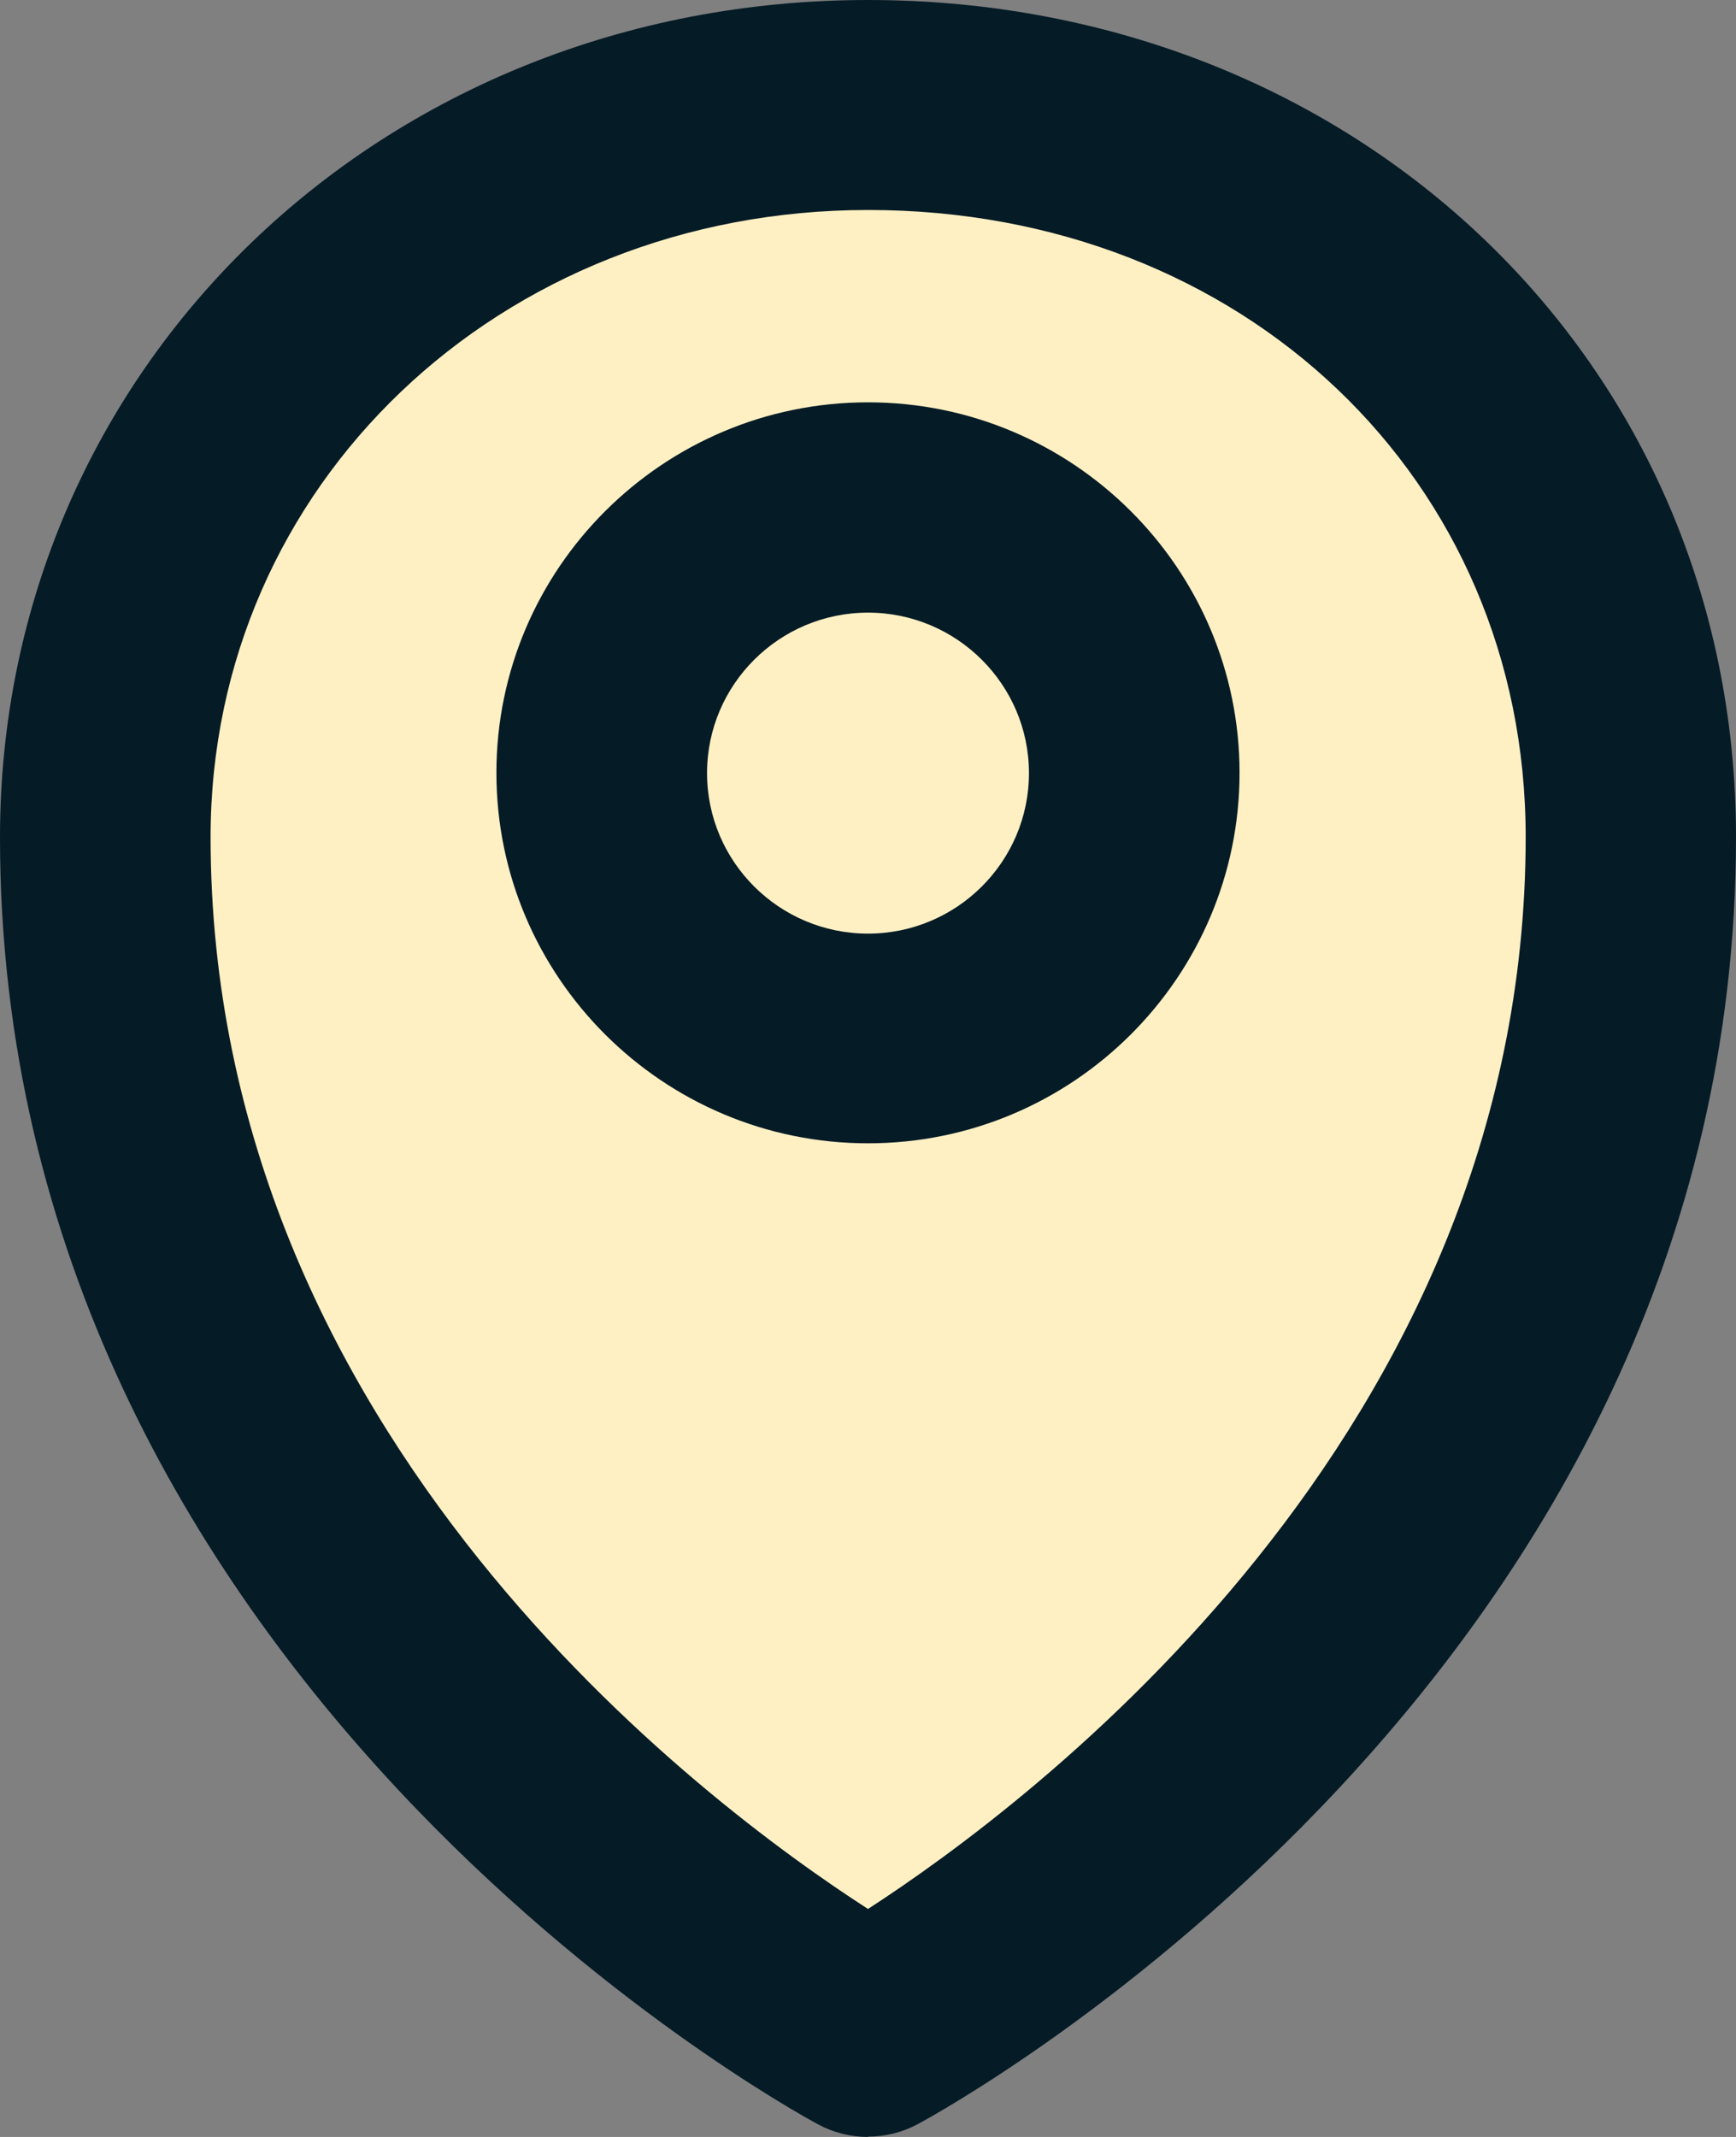
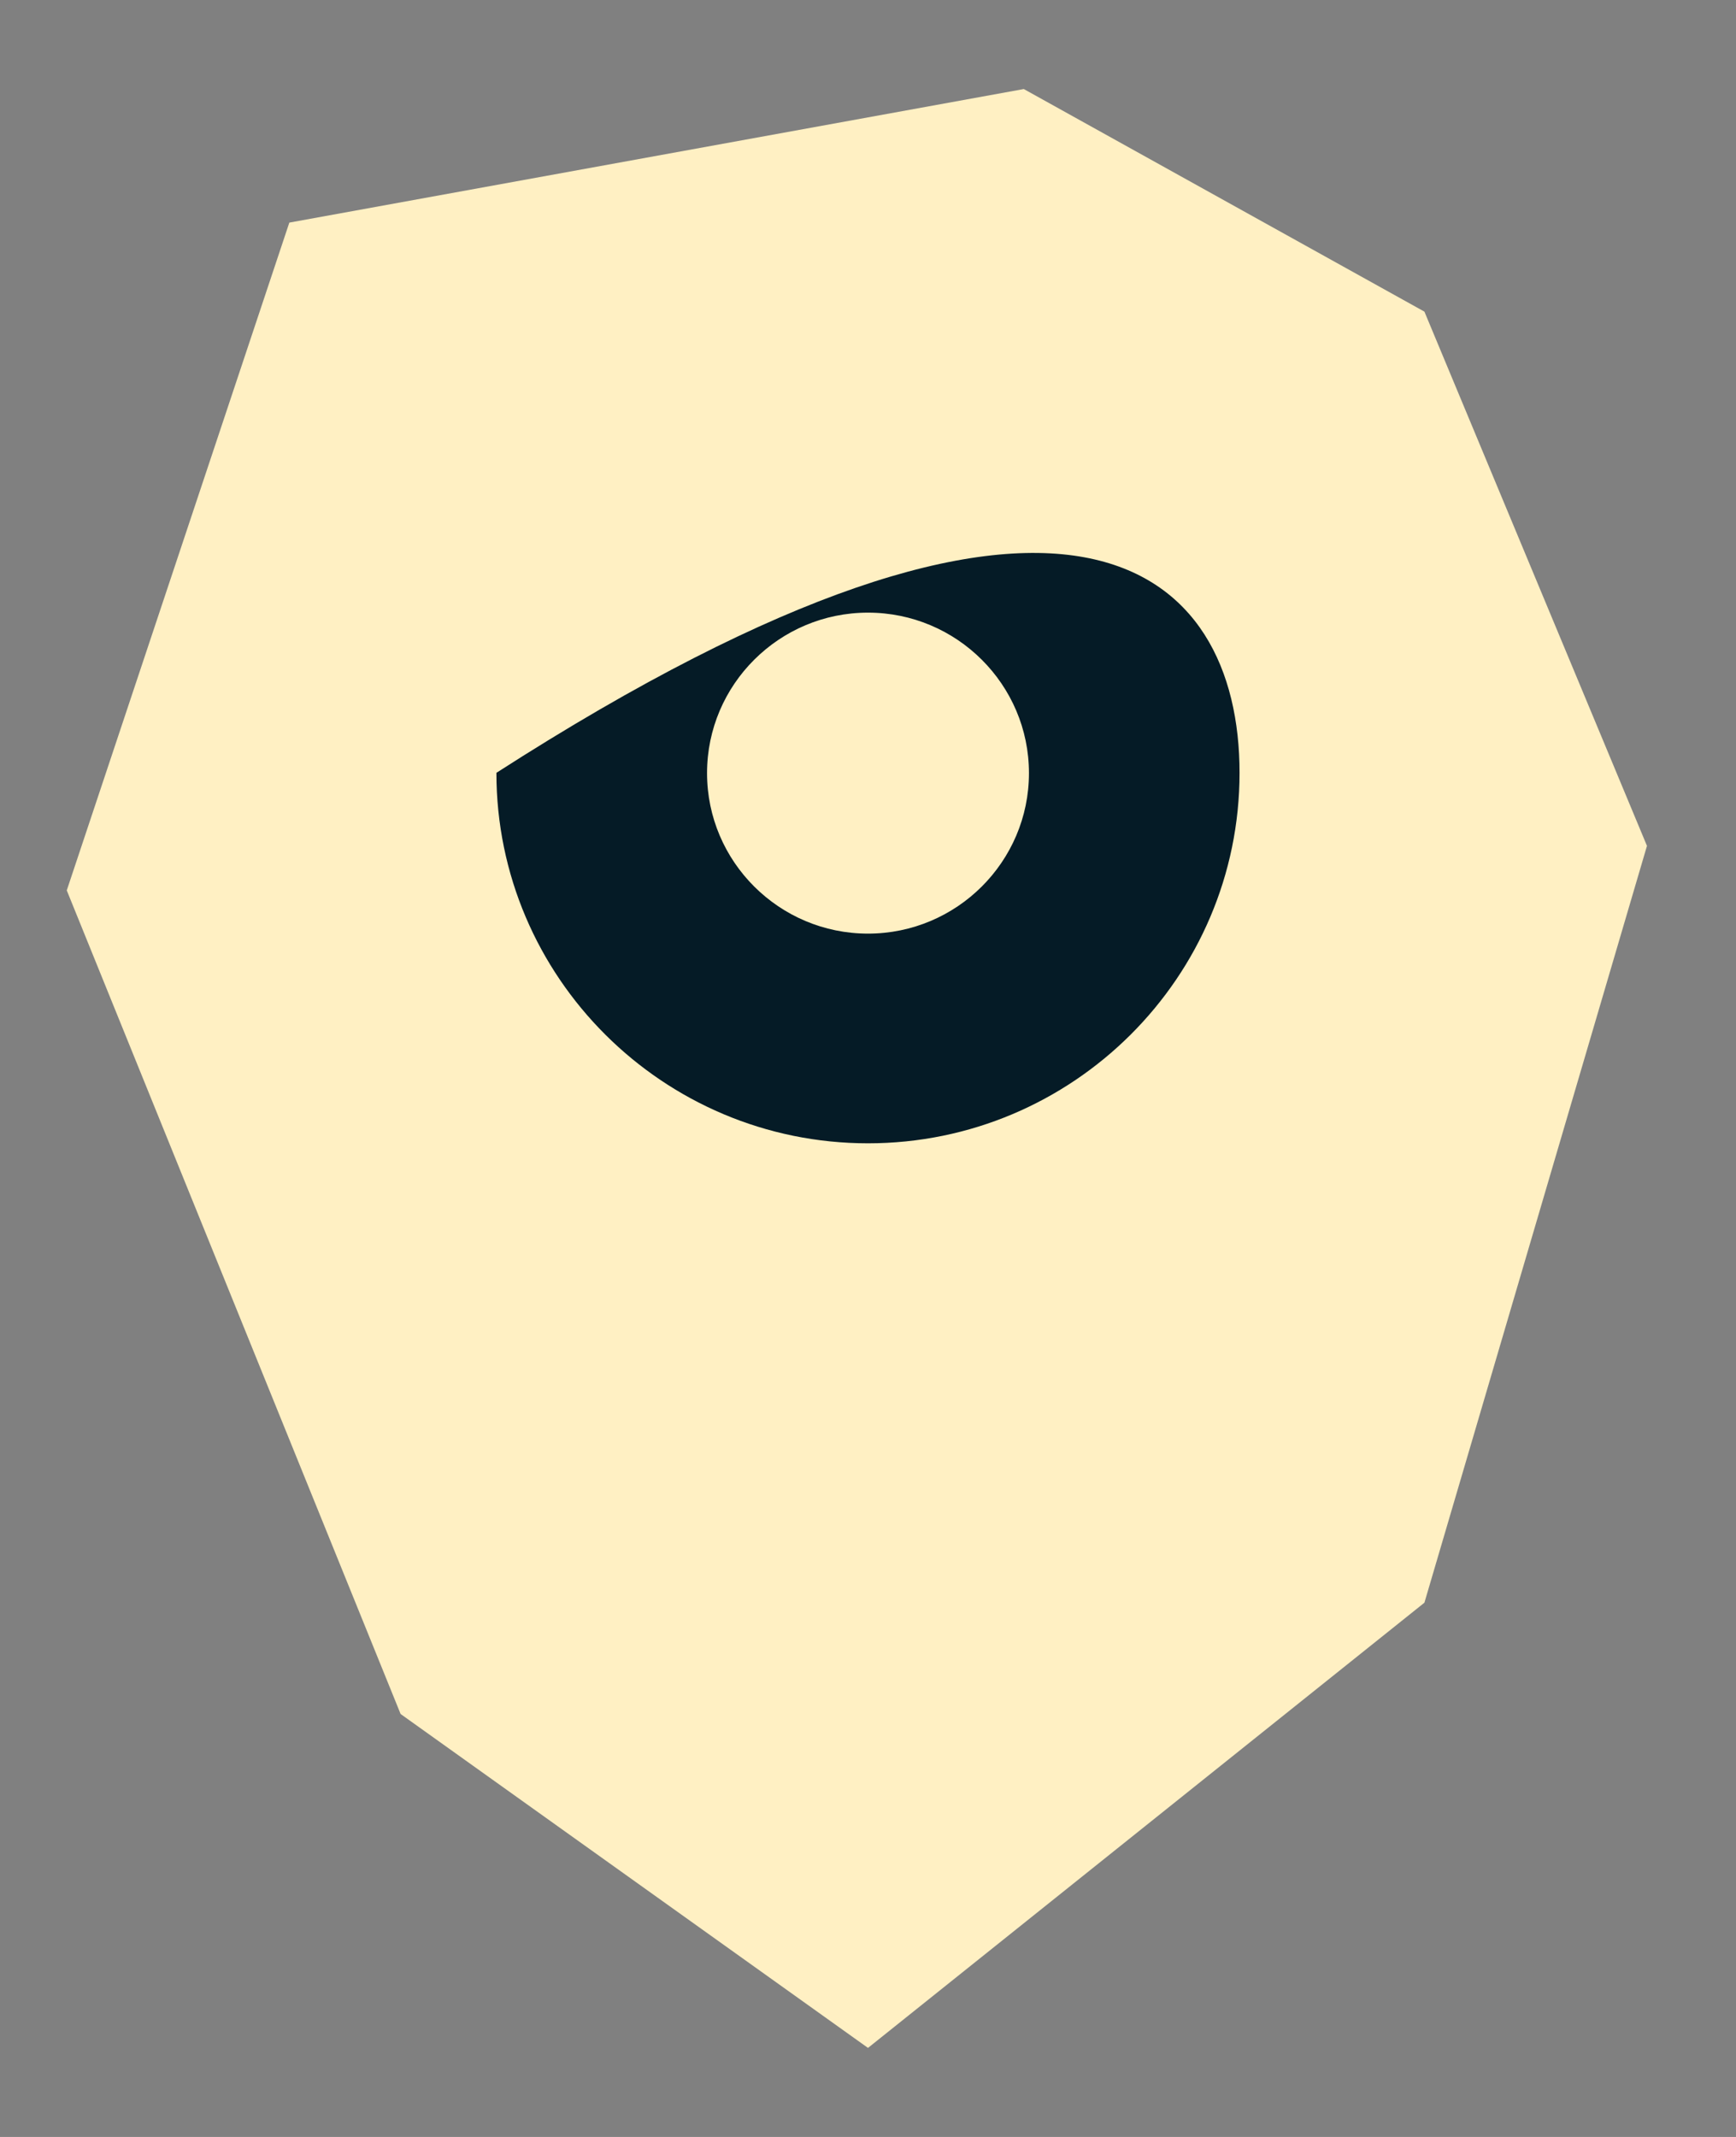
<svg xmlns="http://www.w3.org/2000/svg" width="39" height="48" viewBox="0 0 39 48" fill="none">
  <rect x="0" y="0" width="39" height="48" fill="#808080" stroke="none" />
  <g clip-path="url(#clip0_3346_10828)">
    <path d="M32 36L19.5 46L9 38.5L1.5 20L6.5 5L23 2L32 7L37 19L32 36Z" fill="#FFF0C3" />
-     <path d="M19.5 48C19.115 48 18.73 47.906 18.378 47.717C17.628 47.313 0 37.609 0 18.808C0 8.262 8.564 0 19.5 0C30.436 0 39 8.086 39 18.801C39 37.602 21.372 47.306 20.622 47.71C20.27 47.899 19.885 47.993 19.5 47.993V48ZM19.5 4.717C11.22 4.717 4.731 10.903 4.731 18.801C4.731 32.279 15.87 40.54 19.5 42.879C23.123 40.533 34.275 32.231 34.275 18.801C34.275 10.768 27.929 4.717 19.507 4.717H19.5Z" fill="#051B26" />
-     <path d="M19.5 25.681C14.897 25.681 11.152 21.948 11.152 17.359C11.152 12.77 14.897 9.037 19.5 9.037C24.103 9.037 27.847 12.77 27.847 17.359C27.847 21.948 24.103 25.681 19.5 25.681ZM19.5 13.761C17.506 13.761 15.884 15.378 15.884 17.366C15.884 19.354 17.506 20.971 19.5 20.971C21.494 20.971 23.116 19.354 23.116 17.366C23.116 15.378 21.494 13.761 19.5 13.761Z" fill="#051B26" />
+     <path d="M19.5 25.681C14.897 25.681 11.152 21.948 11.152 17.359C24.103 9.037 27.847 12.77 27.847 17.359C27.847 21.948 24.103 25.681 19.5 25.681ZM19.5 13.761C17.506 13.761 15.884 15.378 15.884 17.366C15.884 19.354 17.506 20.971 19.5 20.971C21.494 20.971 23.116 19.354 23.116 17.366C23.116 15.378 21.494 13.761 19.5 13.761Z" fill="#051B26" />
  </g>
  <defs>
    <clipPath id="clip0_3346_10828">
      <rect width="39" height="48" fill="white" />
    </clipPath>
  </defs>
</svg>